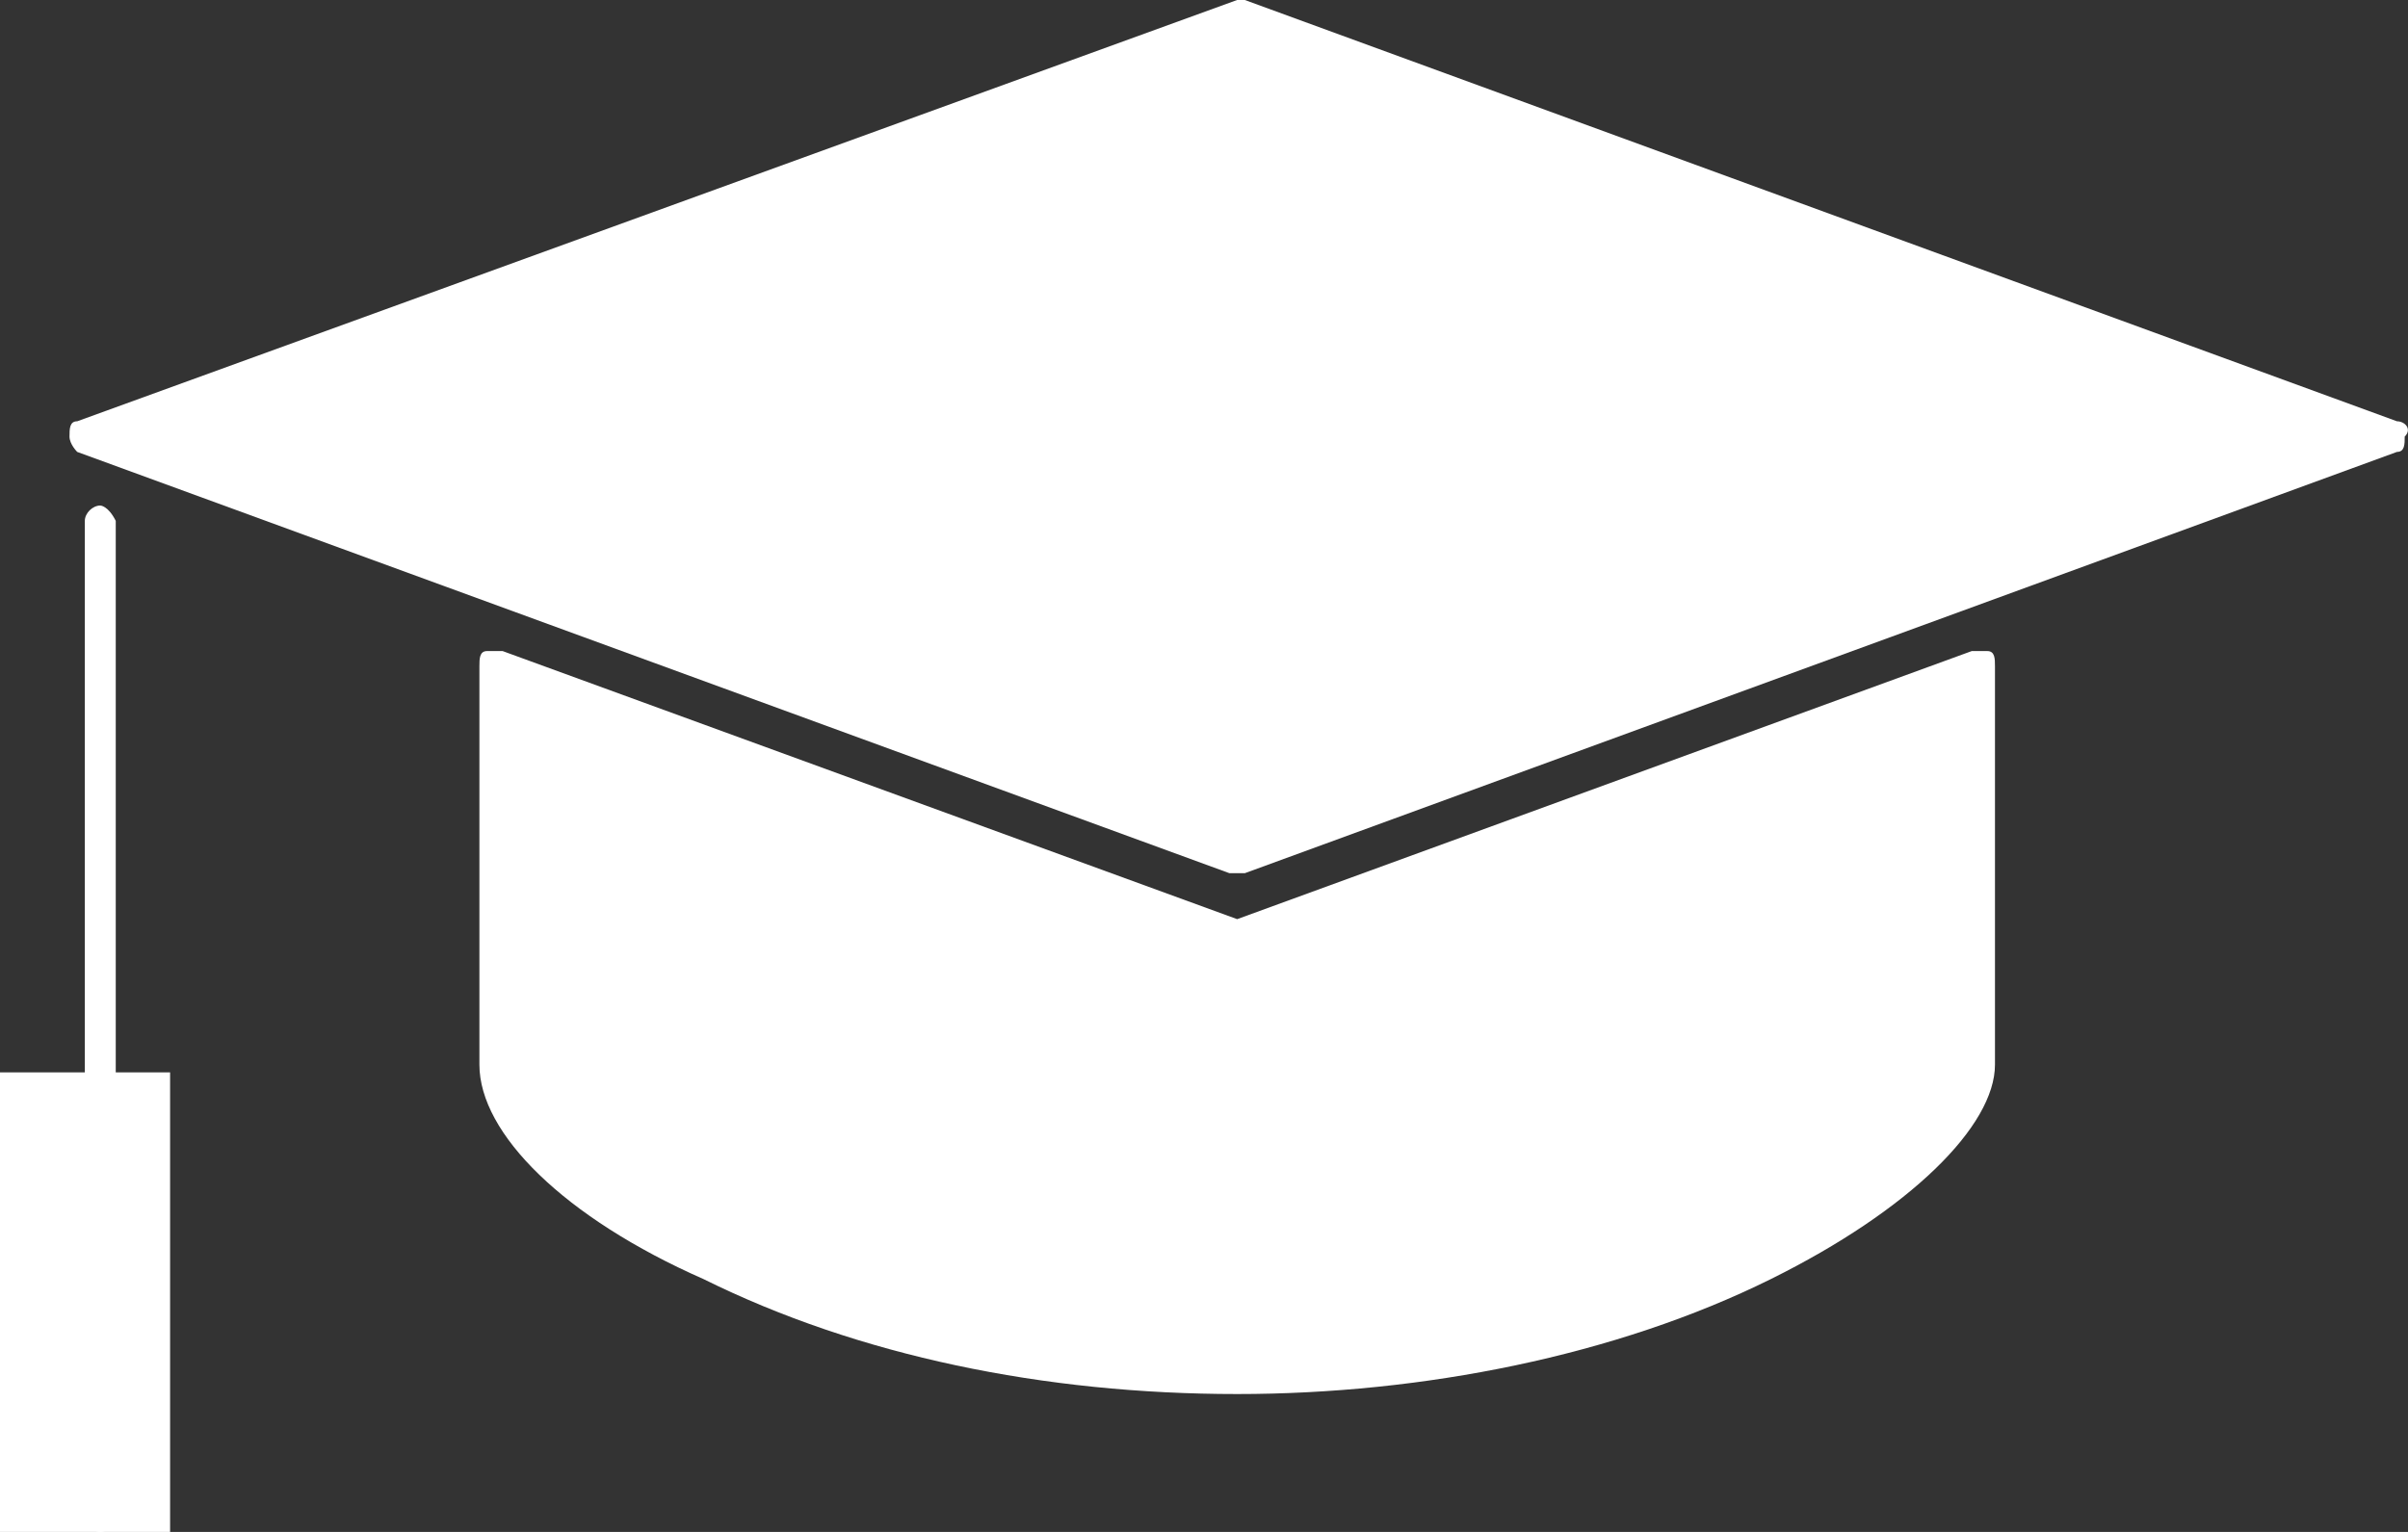
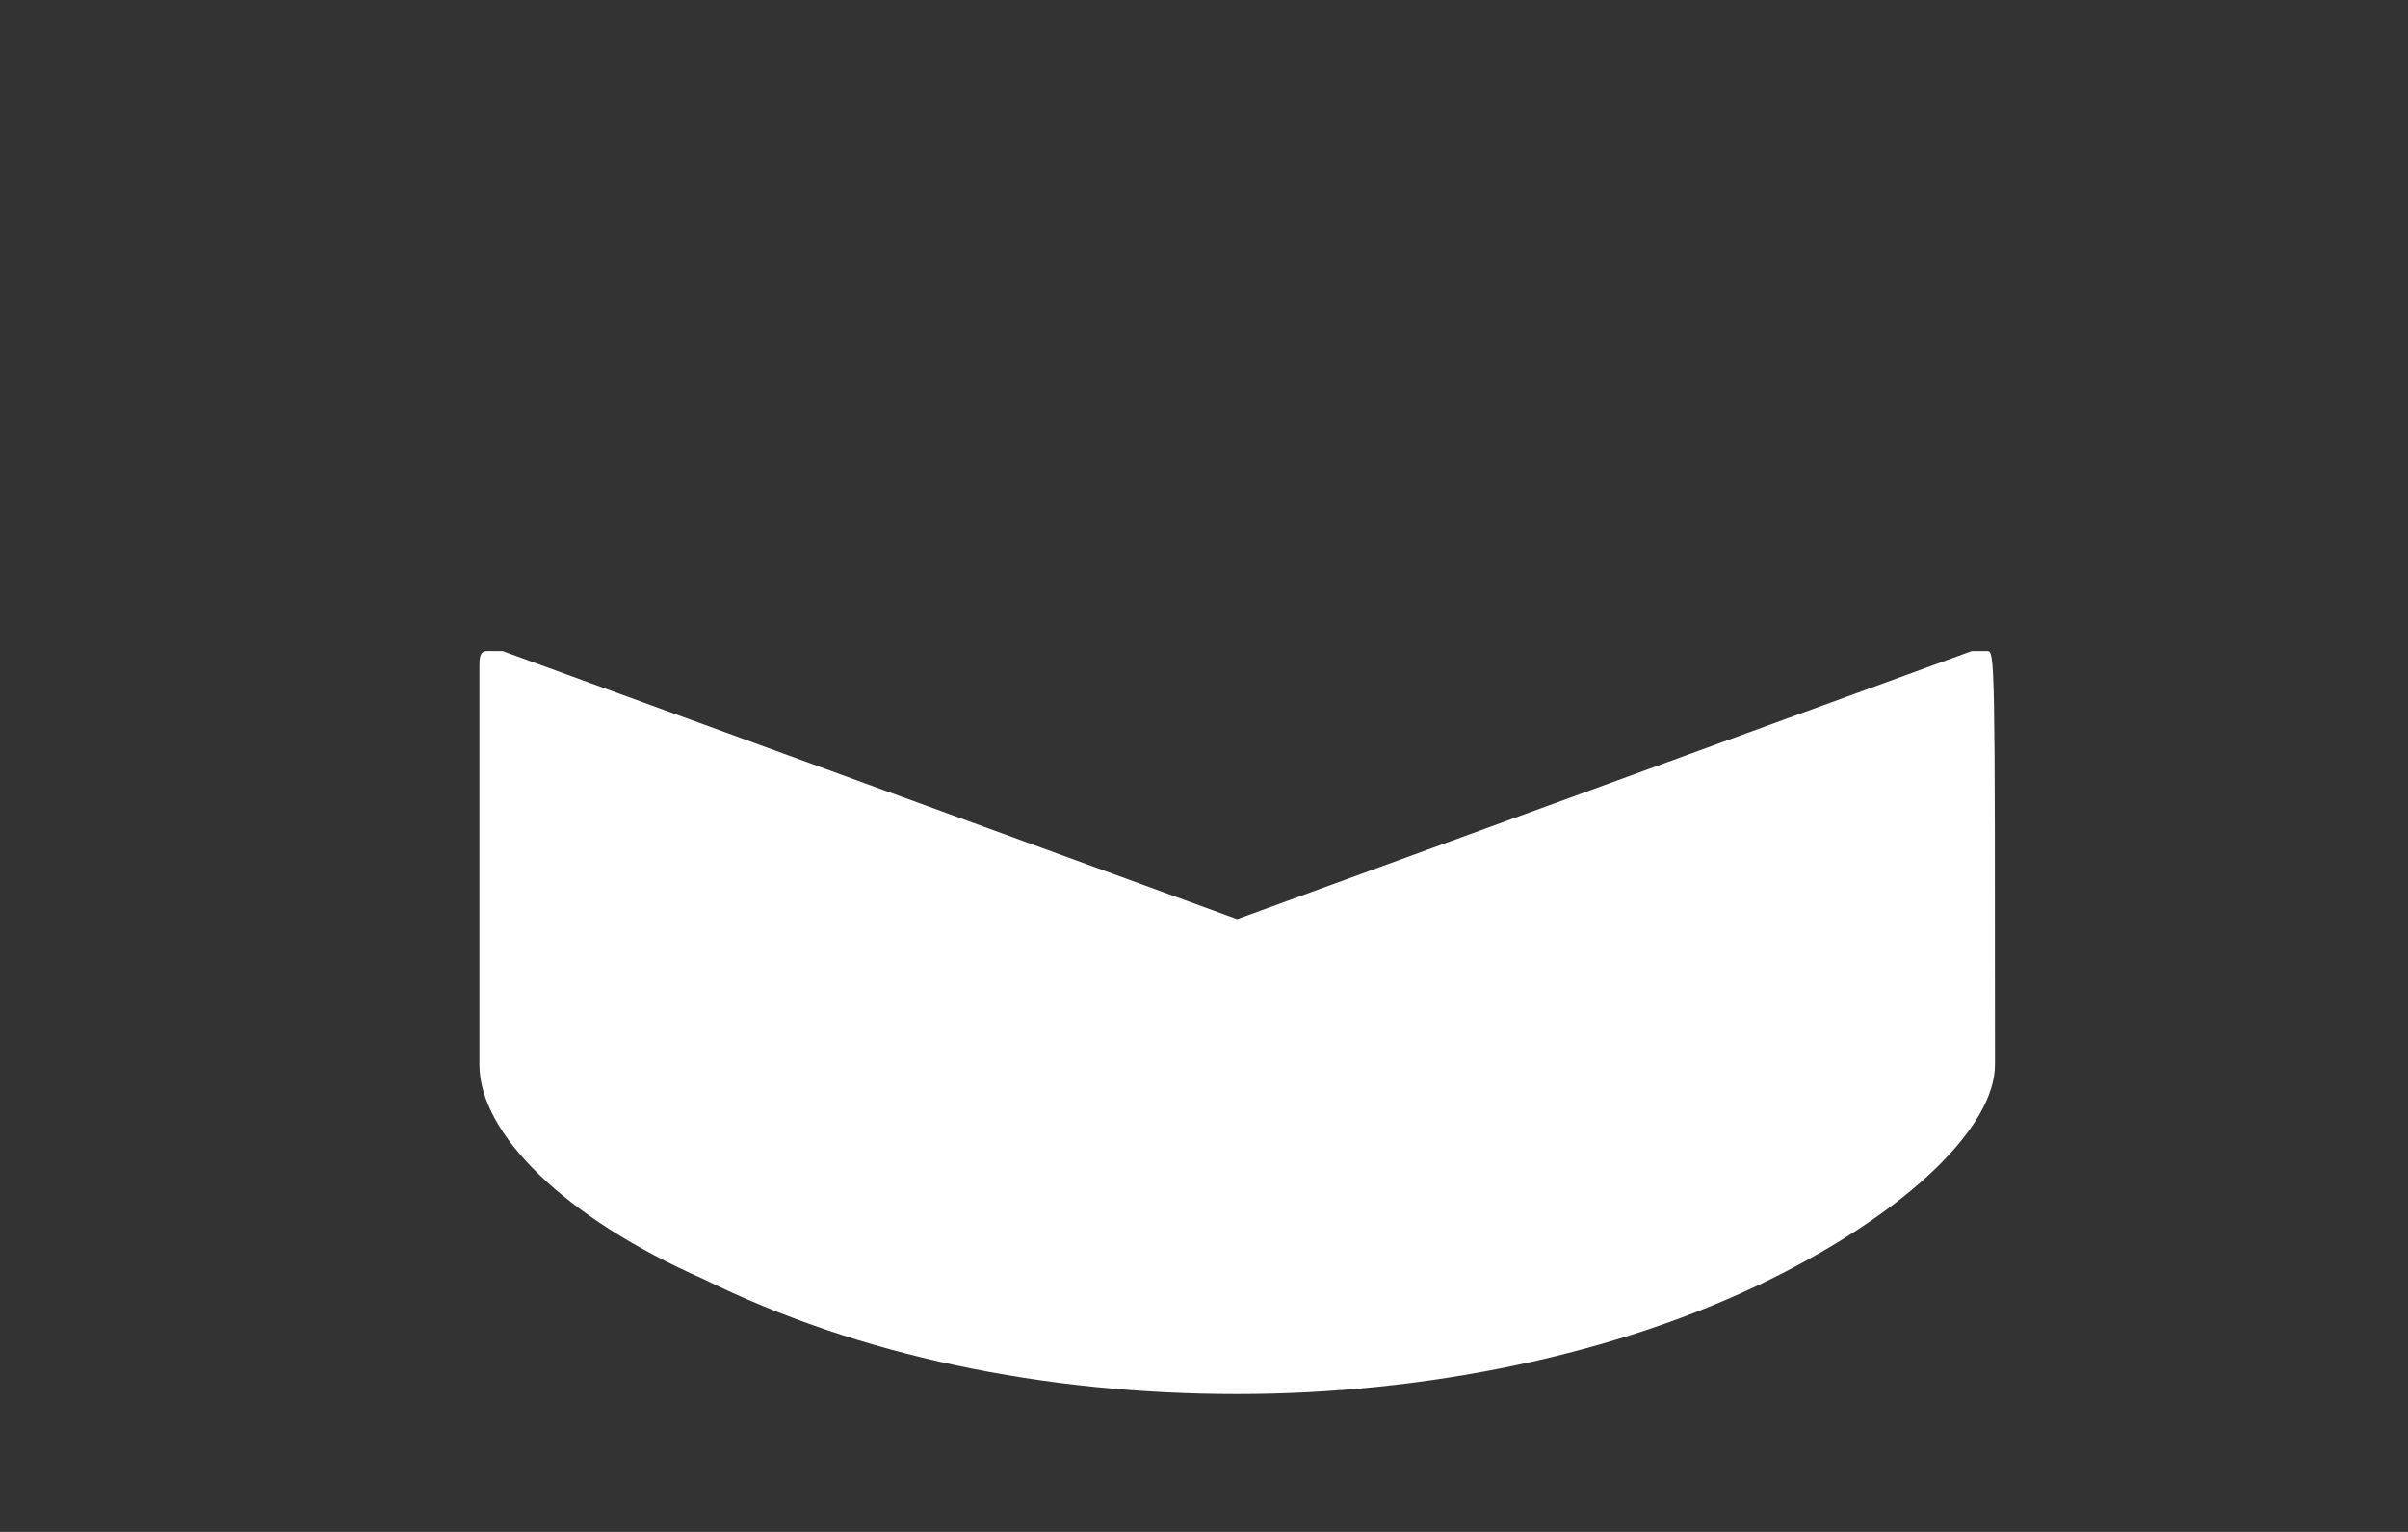
<svg xmlns="http://www.w3.org/2000/svg" xmlns:xlink="http://www.w3.org/1999/xlink" width="44" height="28" viewBox="0 0 44 28" version="1.1">
  <rect x="0" y="0" width="44" height="28" fill="#333333" stroke="none" />
  <title>Group</title>
  <desc>Created using Figma</desc>
  <g id="Canvas" transform="translate(-4568 -1958)">
    <g id="Group">
      <g id="Vector">
        <use xlink:href="#path0_fill" transform="translate(4569.27 1958)" fill="#FFFFFF" />
      </g>
      <g id="Vector">
        <use xlink:href="#path1_fill" transform="translate(4576.76 1969.9)" fill="#FFFFFF" />
      </g>
      <g id="Vector">
        <use xlink:href="#path2_fill" transform="translate(4569.55 1967.24)" fill="#FFFFFF" />
      </g>
      <g id="Vector">
        <use xlink:href="#path3_fill" transform="translate(4568 1977.6)" fill="#FFFFFF" />
      </g>
    </g>
  </g>
  <defs>
-     <path id="path0_fill" d="M 42.528 7.7L 21.476 0L 21.335 0L 0.141 7.7C 0 7.7 -3.36862e-08 7.84 -3.36862e-08 7.98C -3.36862e-08 8.12 0.141 8.26 0.141 8.26L 21.194 15.96C 21.194 15.96 21.194 15.96 21.335 15.96C 21.335 15.96 21.335 15.96 21.476 15.96L 42.528 8.26C 42.67 8.26 42.67 8.12 42.67 7.98C 42.811 7.84 42.67 7.7 42.528 7.7Z" />
-     <path id="path1_fill" d="M 27.552 0C 27.41 0 27.41 0 27.269 0L 13.846 4.9L 0.424 0C 0.283 0 0.283 0 0.141 0C 2.63173e-07 0 -2.69489e-07 0.14 -2.69489e-07 0.28L -2.69489e-07 7.56C -2.69489e-07 8.82 1.554 10.36 4.097 11.48C 6.923 12.88 10.314 13.58 13.846 13.58C 17.237 13.58 20.77 12.88 23.595 11.48C 26.139 10.22 27.693 8.68 27.693 7.56L 27.693 0.28C 27.693 0.14 27.693 0 27.552 0Z" />
-     <path id="path2_fill" d="M 0.283 -1.33514e-07C 0.141 -1.33514e-07 3.36862e-08 0.14 3.36862e-08 0.28L 3.36862e-08 18.48C 3.36862e-08 18.62 0.141 18.76 0.283 18.76C 0.424 18.76 0.565 18.62 0.565 18.48L 0.565 0.28C 0.424 2.712e-07 0.283 -1.33514e-07 0.283 -1.33514e-07Z" />
-     <path id="path3_fill" d="M 3.108 0L 0 0L 0 8.4L 3.108 8.4L 3.108 0Z" />
+     <path id="path1_fill" d="M 27.552 0C 27.41 0 27.41 0 27.269 0L 13.846 4.9L 0.424 0C 0.283 0 0.283 0 0.141 0C 2.63173e-07 0 -2.69489e-07 0.14 -2.69489e-07 0.28L -2.69489e-07 7.56C -2.69489e-07 8.82 1.554 10.36 4.097 11.48C 6.923 12.88 10.314 13.58 13.846 13.58C 17.237 13.58 20.77 12.88 23.595 11.48C 26.139 10.22 27.693 8.68 27.693 7.56C 27.693 0.14 27.693 0 27.552 0Z" />
  </defs>
</svg>